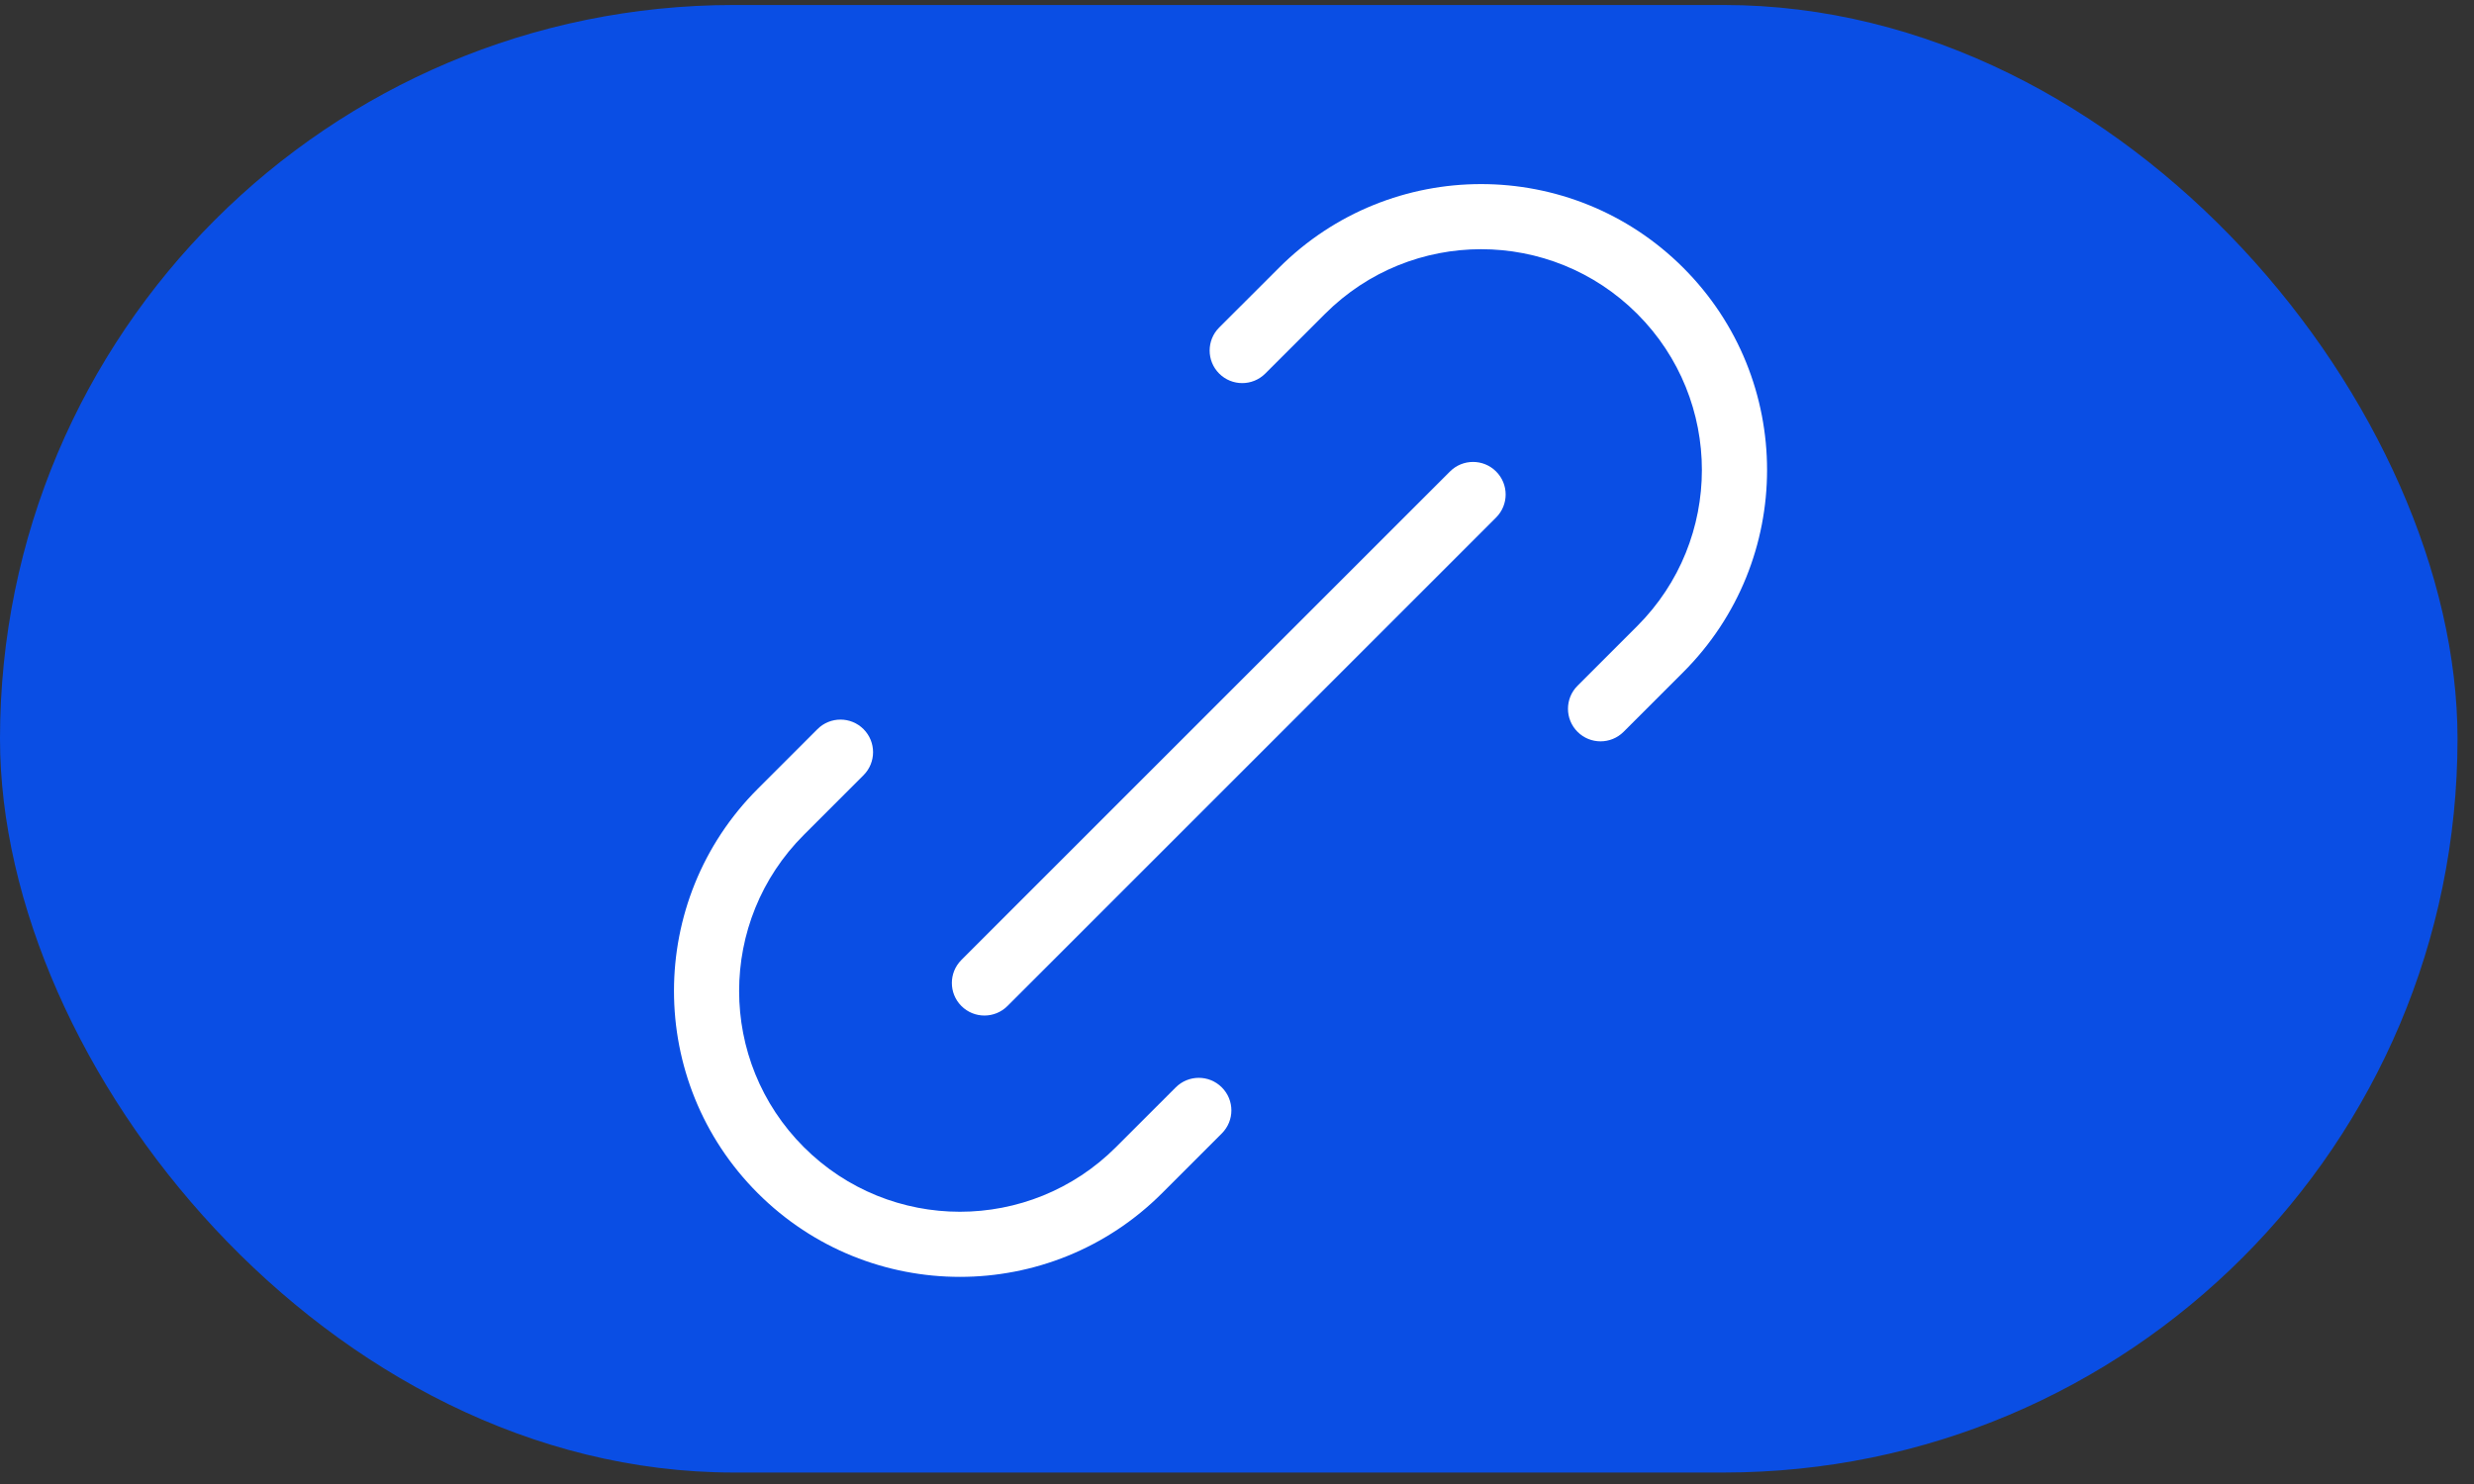
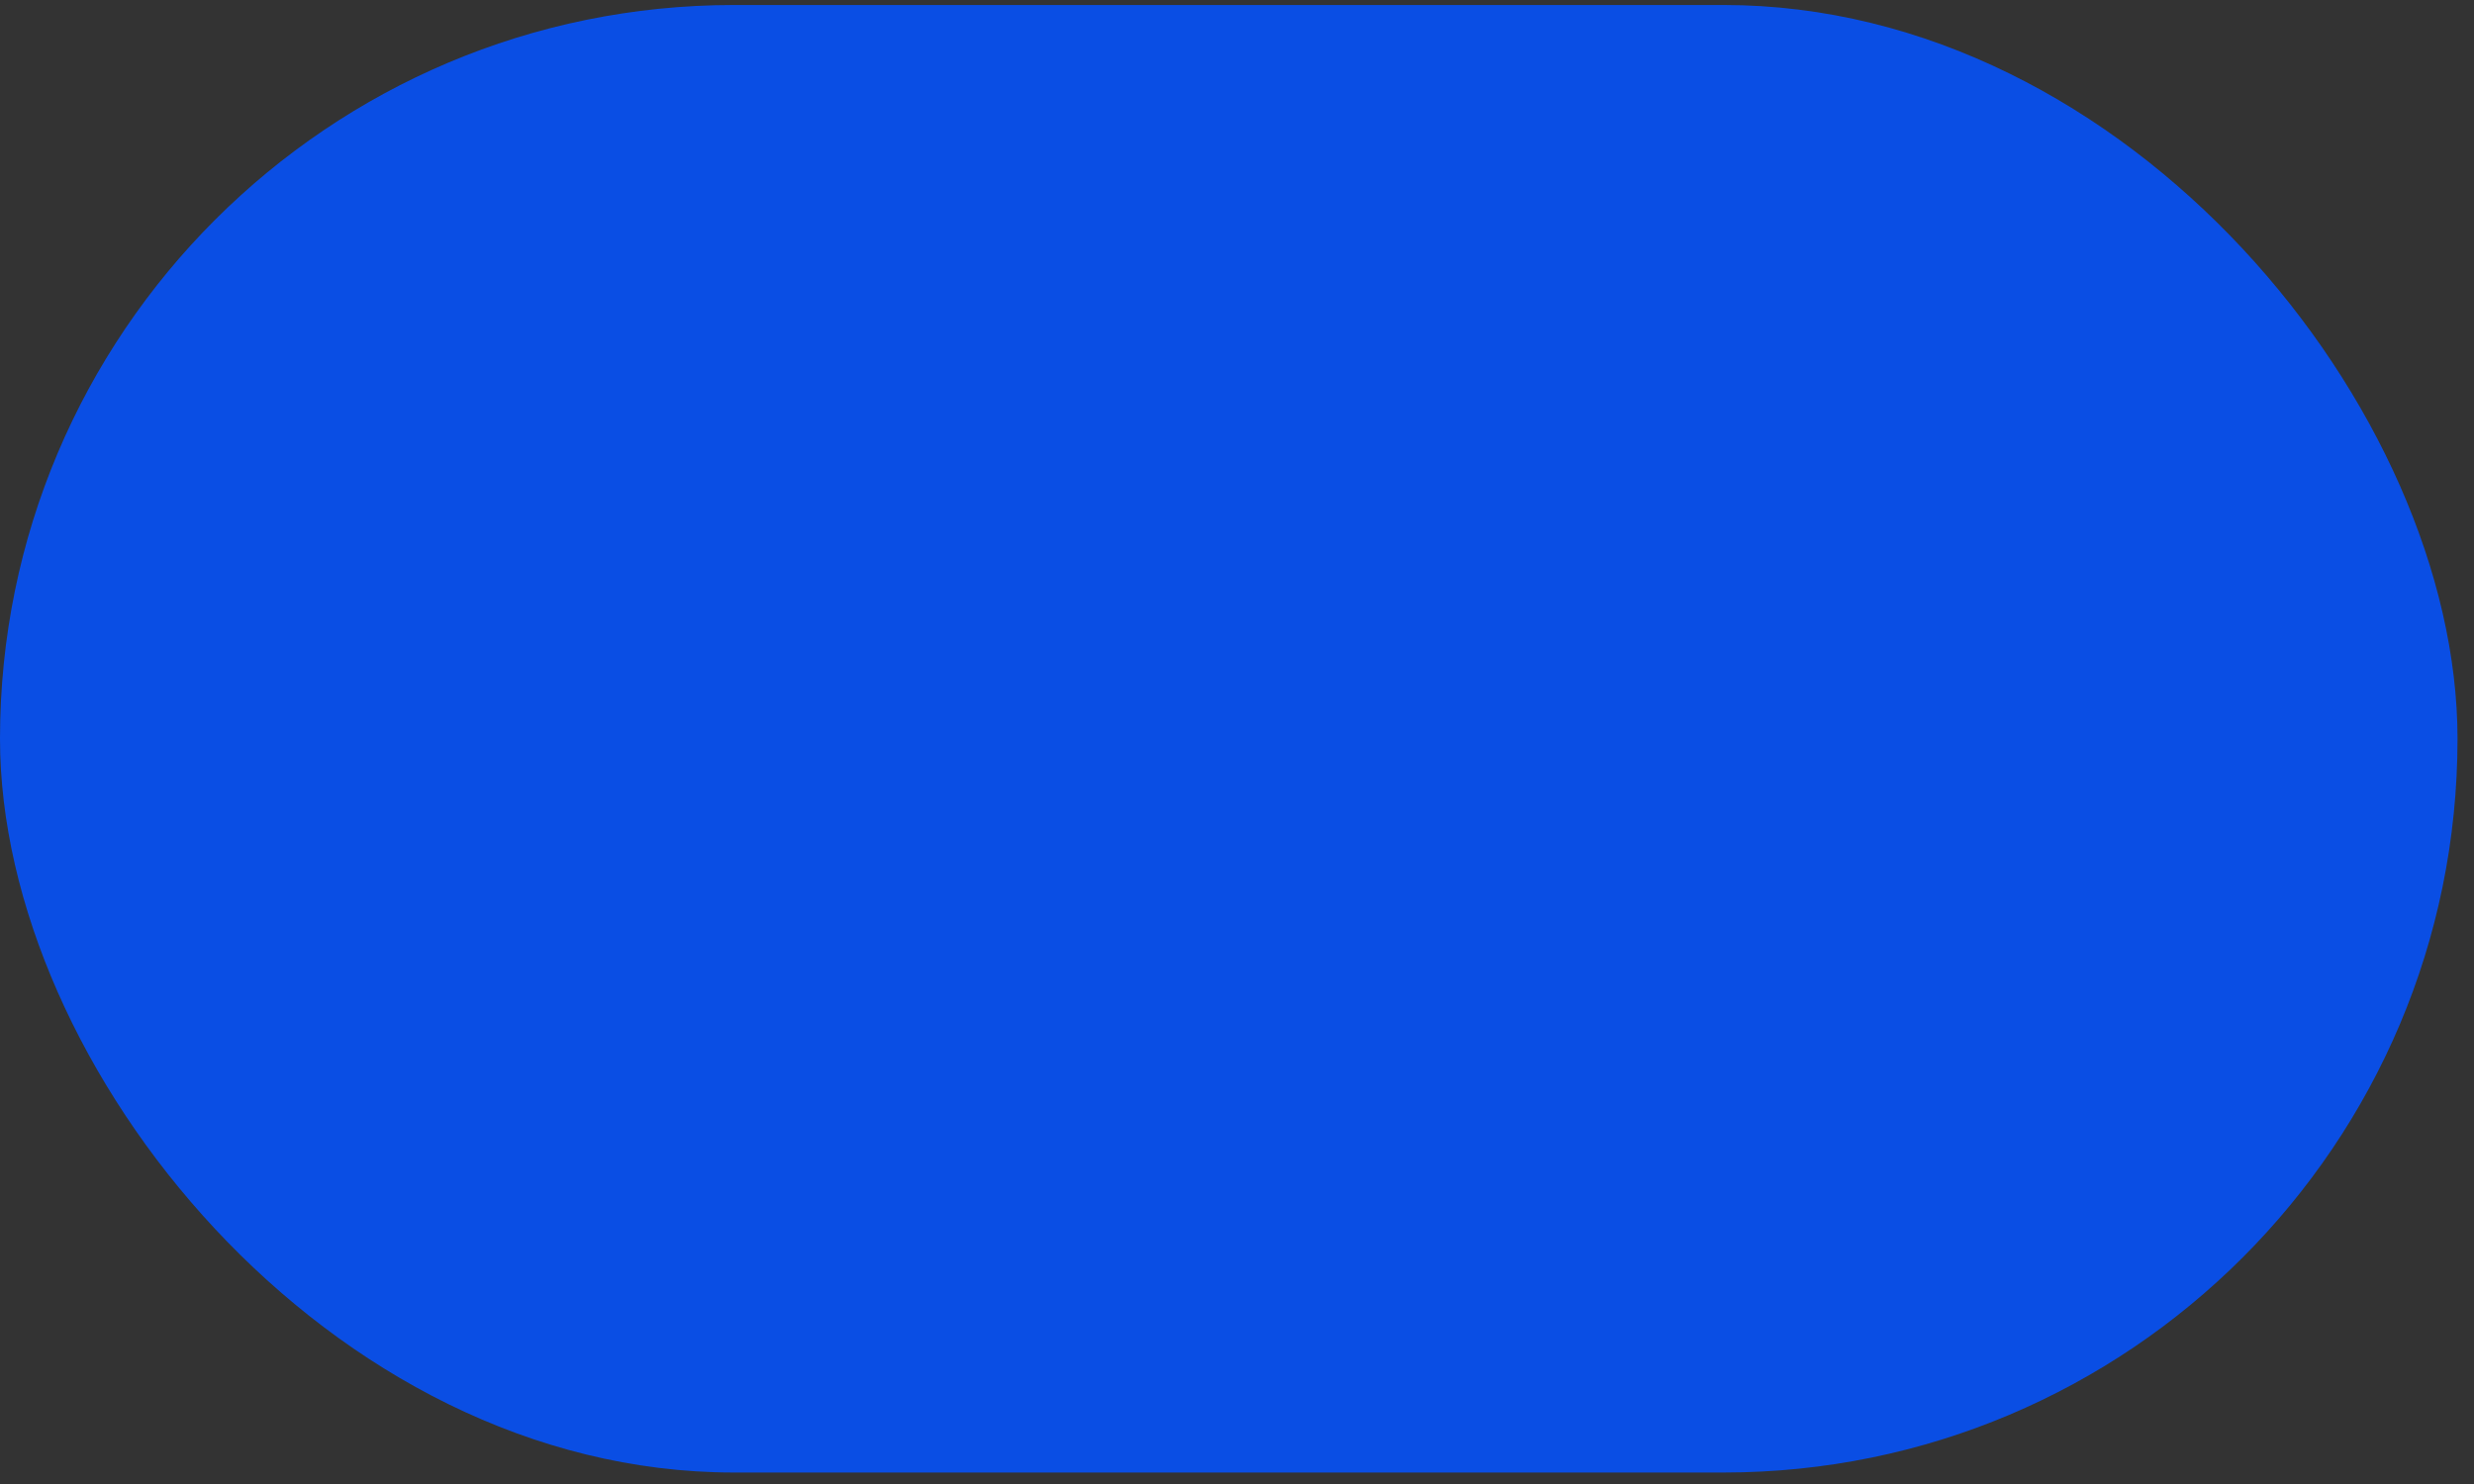
<svg xmlns="http://www.w3.org/2000/svg" width="50" height="30" viewBox="0 0 50 30" fill="none">
  <rect x="0" y="0" width="50" height="30" fill="#333333" stroke="none" />
  <rect y="0.101" width="49.667" height="29.667" rx="14.833" fill="#0A4EE4" />
-   <path fill-rule="evenodd" clip-rule="evenodd" d="M16.245 23.189C14.502 21.447 14.502 18.621 16.245 16.878L17.452 15.671C17.709 15.414 17.709 14.998 17.452 14.74C17.195 14.483 16.778 14.483 16.521 14.74L15.314 15.947C13.057 18.204 13.057 21.863 15.314 24.12C17.571 26.377 21.23 26.377 23.486 24.12L24.693 22.913C24.951 22.656 24.951 22.239 24.693 21.982C24.436 21.725 24.02 21.725 23.762 21.982L22.555 23.189C20.813 24.932 17.987 24.932 16.245 23.189ZM24.64 6.621C24.383 6.878 24.383 7.295 24.64 7.552C24.897 7.809 25.314 7.809 25.571 7.552L26.779 6.345C28.521 4.602 31.346 4.602 33.089 6.345C34.831 8.088 34.831 10.913 33.089 12.656L31.882 13.863C31.625 14.12 31.625 14.537 31.882 14.794C32.139 15.051 32.556 15.051 32.813 14.794L34.02 13.587C36.277 11.33 36.277 7.671 34.02 5.414C31.763 3.157 28.104 3.157 25.848 5.414L24.64 6.621ZM30.236 10.462C30.494 10.205 30.494 9.788 30.236 9.531C29.979 9.274 29.562 9.274 29.305 9.531L19.43 19.406C19.173 19.663 19.173 20.08 19.43 20.337C19.687 20.594 20.104 20.594 20.361 20.337L30.236 10.462Z" fill="white" />
</svg>